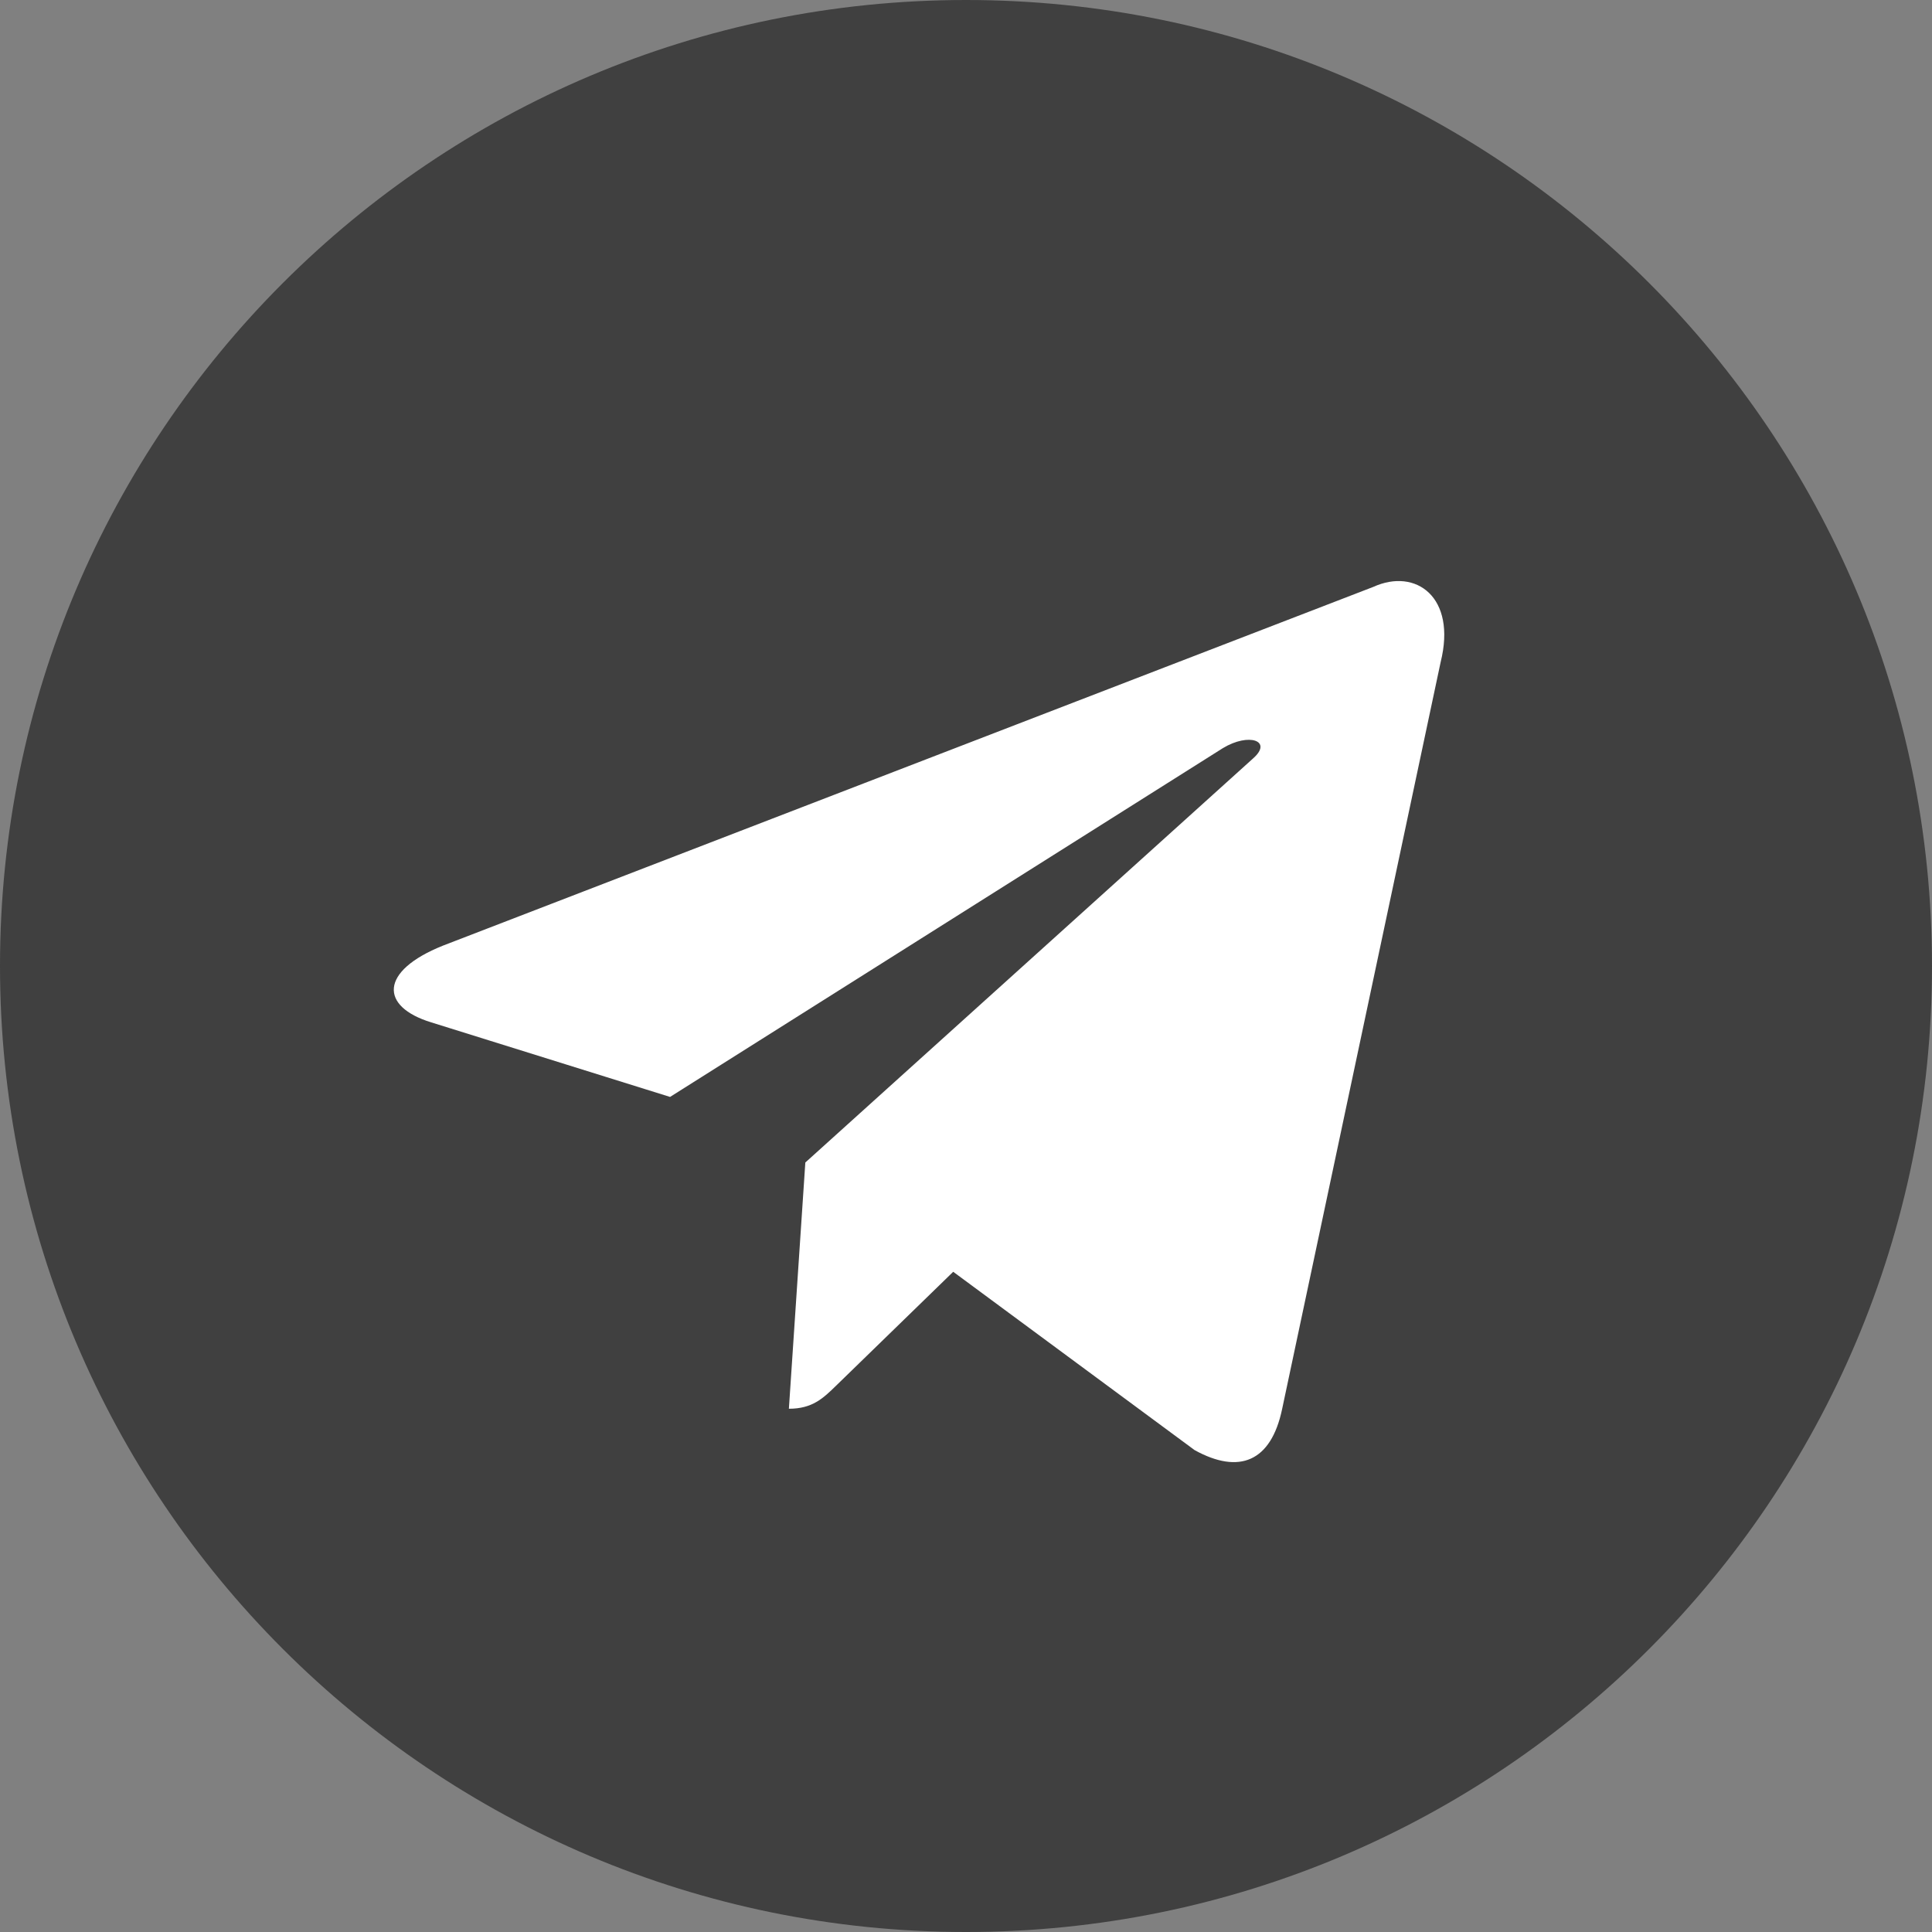
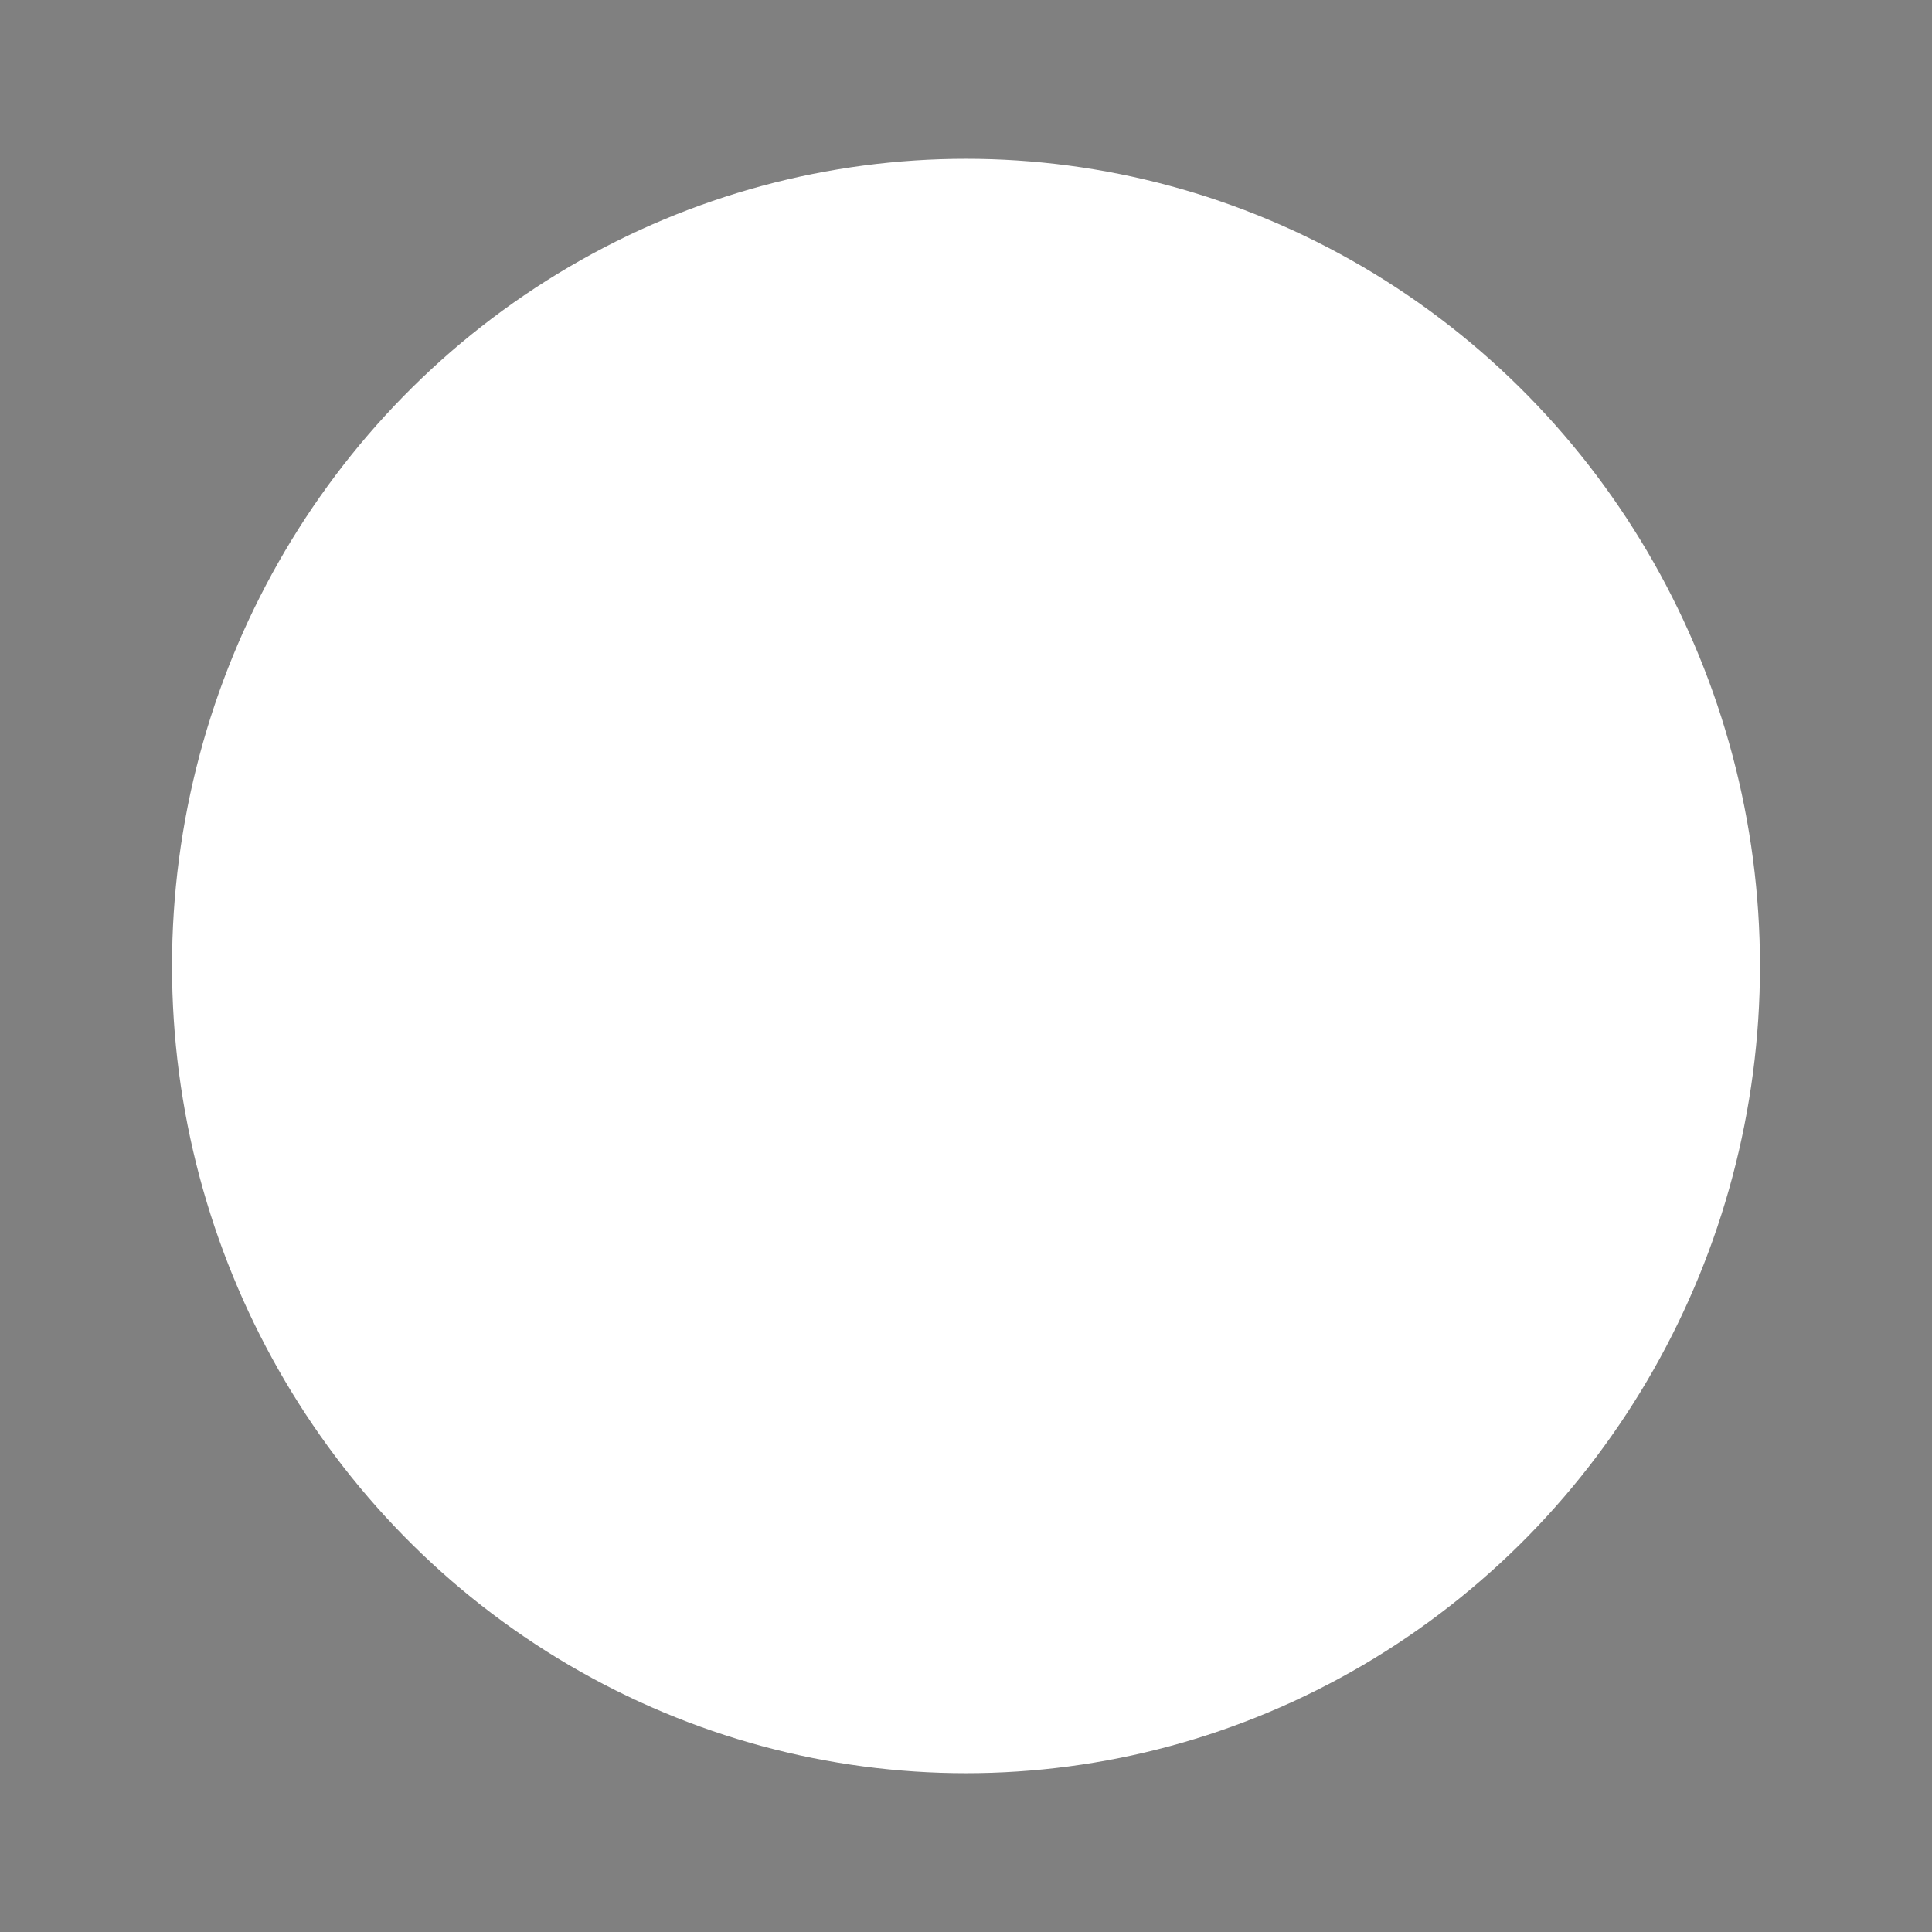
<svg xmlns="http://www.w3.org/2000/svg" width="73" height="73" viewBox="0 0 73 73" fill="none">
  <rect x="0" y="0" width="73" height="73" fill="#808080" stroke="none" />
  <ellipse cx="36.5" cy="36.5" rx="30" ry="30.5" fill="white" />
-   <path fill-rule="evenodd" clip-rule="evenodd" d="M0 36.5C0 56.658 16.342 73 36.5 73C56.658 73 73 56.658 73 36.5C73 16.342 56.658 0 36.5 0C16.342 0 0 16.342 0 36.5ZM29.808 53.229L30.429 43.925L30.429 43.925L47.354 28.651C48.097 27.992 47.192 27.671 46.206 28.268L25.318 41.447L16.295 38.63C14.347 38.034 14.333 36.695 16.733 35.732L51.891 22.175C53.497 21.446 55.047 22.561 54.434 25.019L48.446 53.234C48.028 55.239 46.817 55.719 45.138 54.792L36.017 48.054L31.633 52.317C31.619 52.33 31.606 52.344 31.592 52.357C31.102 52.834 30.696 53.229 29.808 53.229Z" fill="#404040" />
</svg>